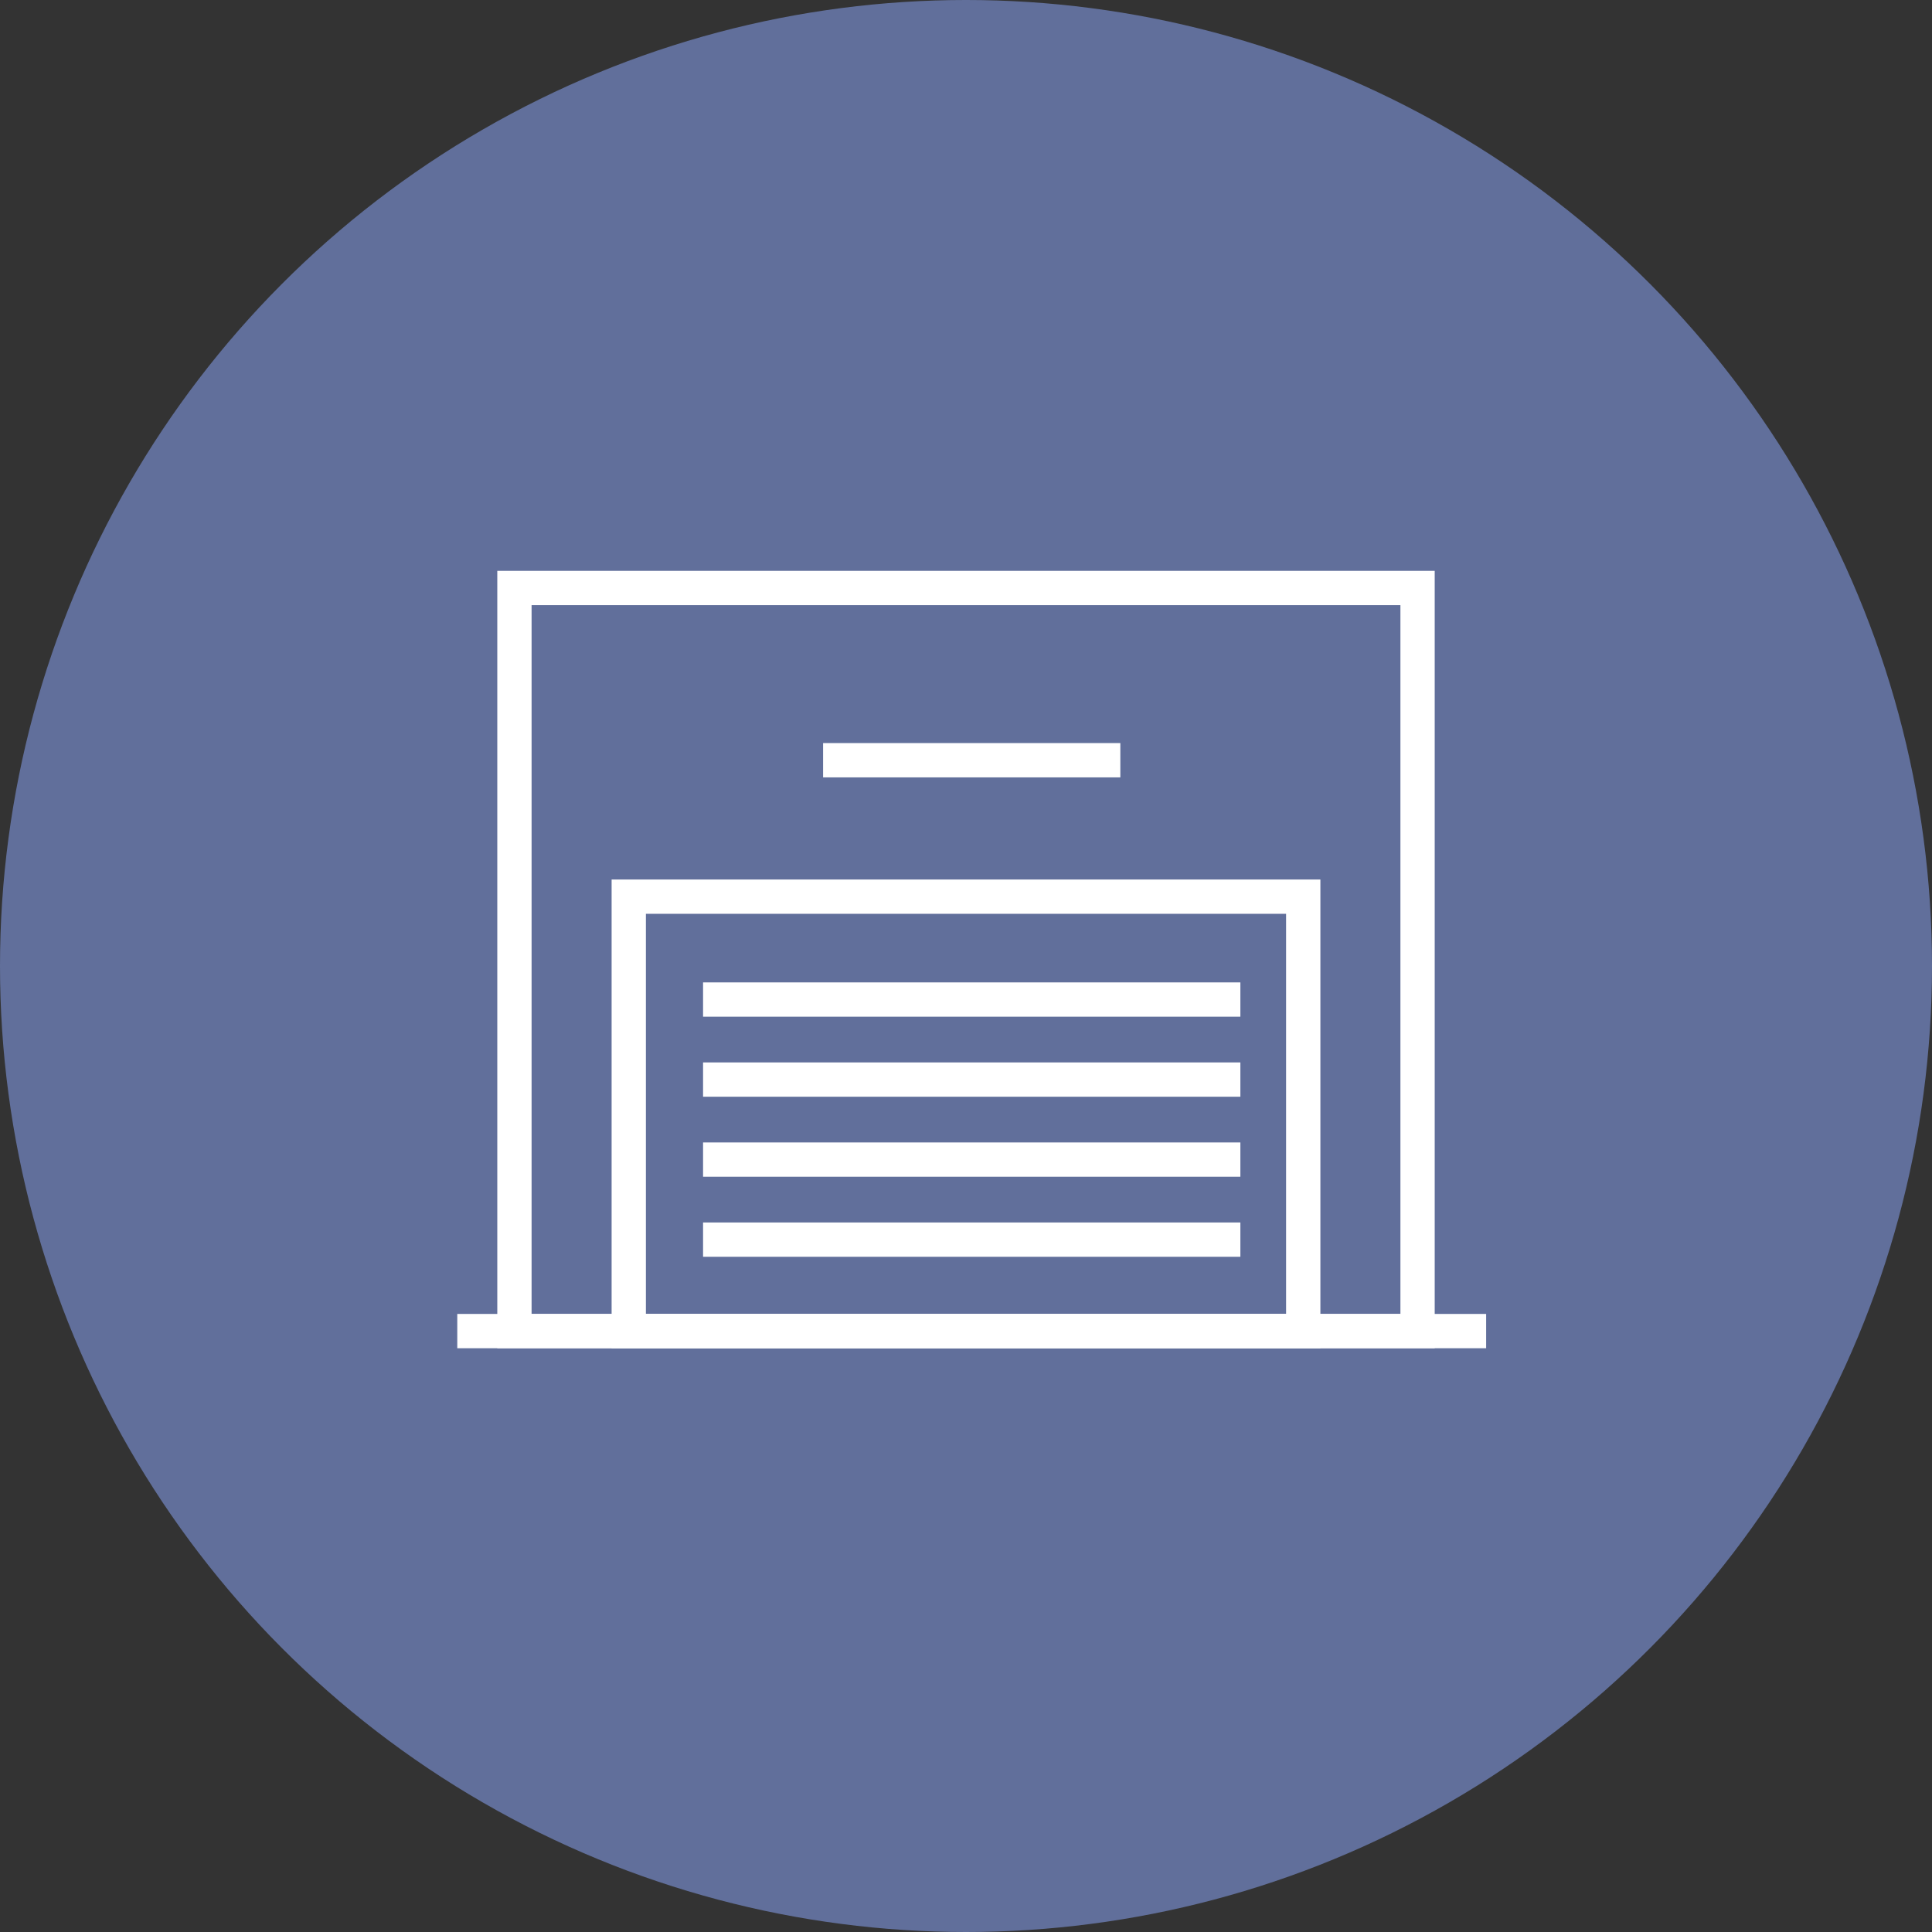
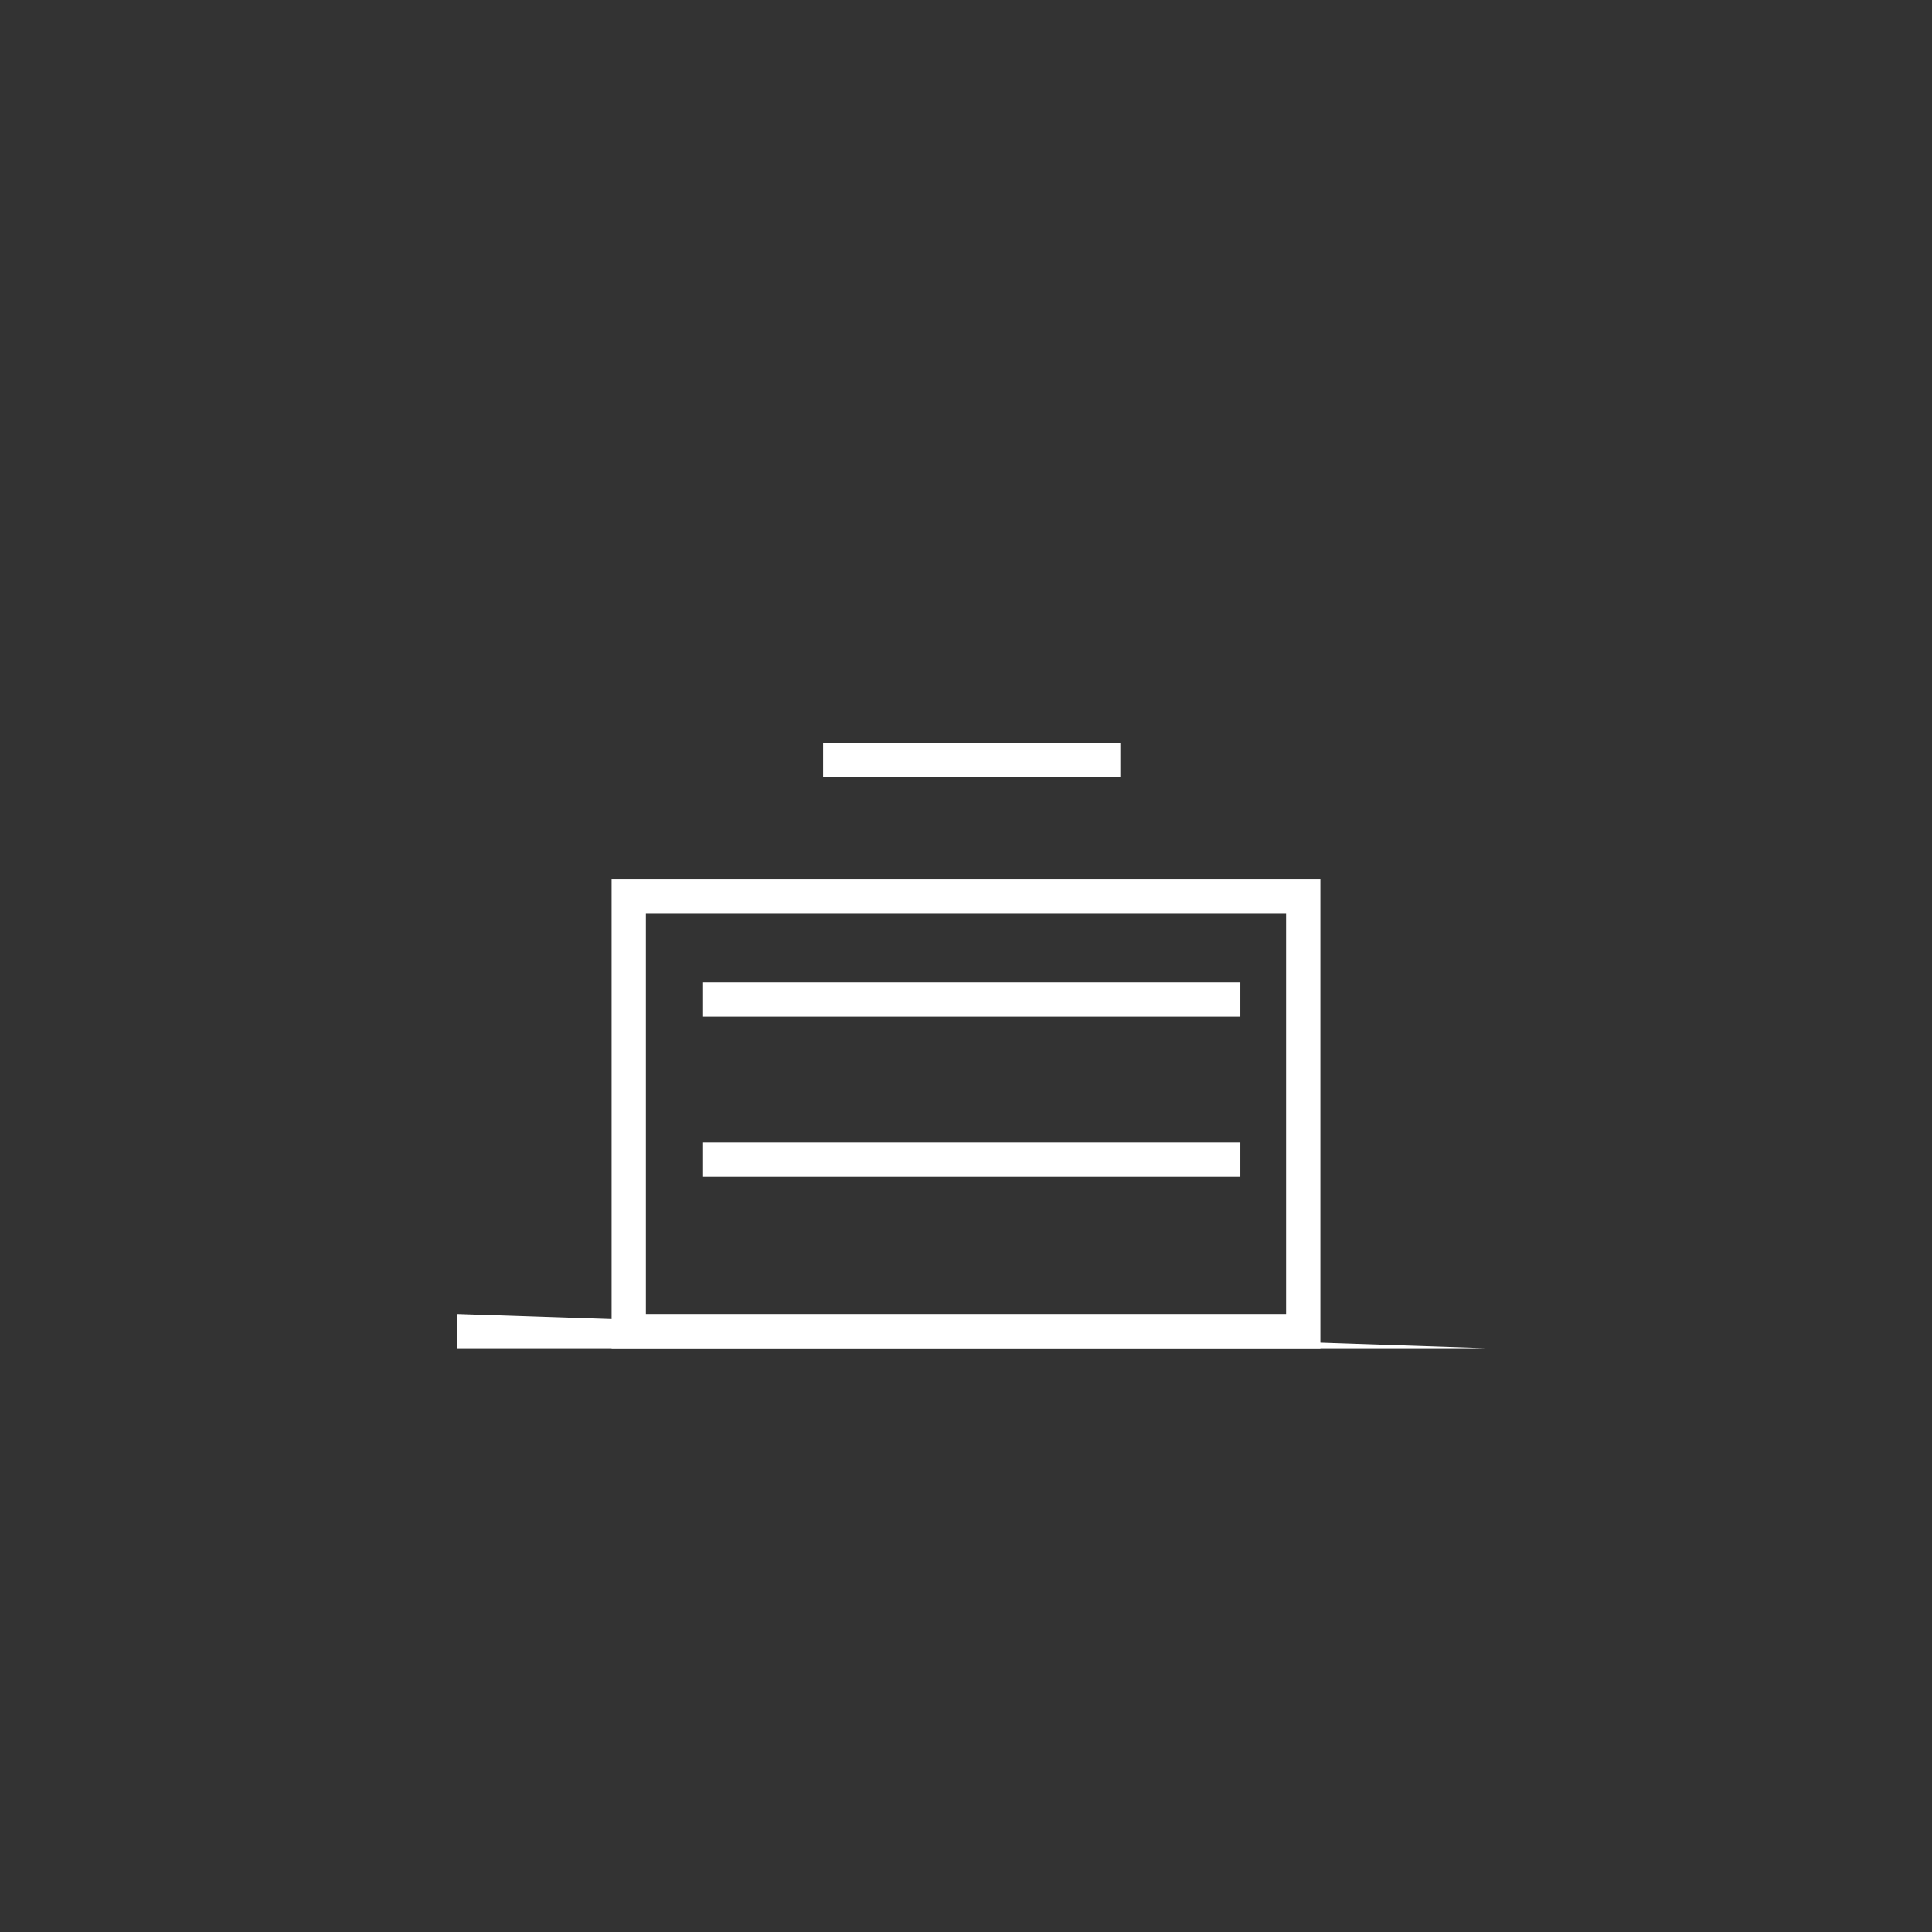
<svg xmlns="http://www.w3.org/2000/svg" width="169" height="169" viewBox="0 0 169 169">
  <rect x="0" y="0" width="169" height="169" fill="#333333" stroke="none" />
  <g id="hero-icon-2-veleprodavac" transform="translate(-663 -569)">
-     <circle id="Ellipse_44" data-name="Ellipse 44" cx="84.5" cy="84.5" r="84.5" transform="translate(663 569)" fill="#616f9b" />
    <g id="Group_834" data-name="Group 834" transform="translate(568.5 -168)">
-       <path id="Rectangle_980" data-name="Rectangle 980" d="M-1.5-1.5h82v68h-82Zm79,3H1.5v62h76Z" transform="translate(139.5 788.435)" fill="#fff" />
      <path id="Rectangle_981" data-name="Rectangle 981" d="M-1.5-1.5h62v41h-62Zm59,3H1.5v35h56Z" transform="translate(149.5 815.435)" fill="#fff" />
-       <path id="Line_169" data-name="Line 169" d="M90,1.5H0v-3H90Z" transform="translate(134.5 853.435)" fill="#fff" />
+       <path id="Line_169" data-name="Line 169" d="M90,1.5H0v-3Z" transform="translate(134.5 853.435)" fill="#fff" />
      <g id="Group_833" data-name="Group 833" transform="translate(-17 2.435)">
        <path id="Line_170" data-name="Line 170" d="M47,1.5H0v-3H47Z" transform="translate(173 822)" fill="#fff" />
-         <path id="Line_170-2" data-name="Line 170" d="M47,1.5H0v-3H47Z" transform="translate(173 829)" fill="#fff" />
        <path id="Line_170-3" data-name="Line 170" d="M47,1.5H0v-3H47Z" transform="translate(173 836)" fill="#fff" />
-         <path id="Line_170-4" data-name="Line 170" d="M47,1.5H0v-3H47Z" transform="translate(173 843)" fill="#fff" />
      </g>
      <path id="Line_183" data-name="Line 183" d="M26,1.5H0v-3H26Z" transform="translate(166.5 803.5)" fill="#fff" />
    </g>
  </g>
</svg>